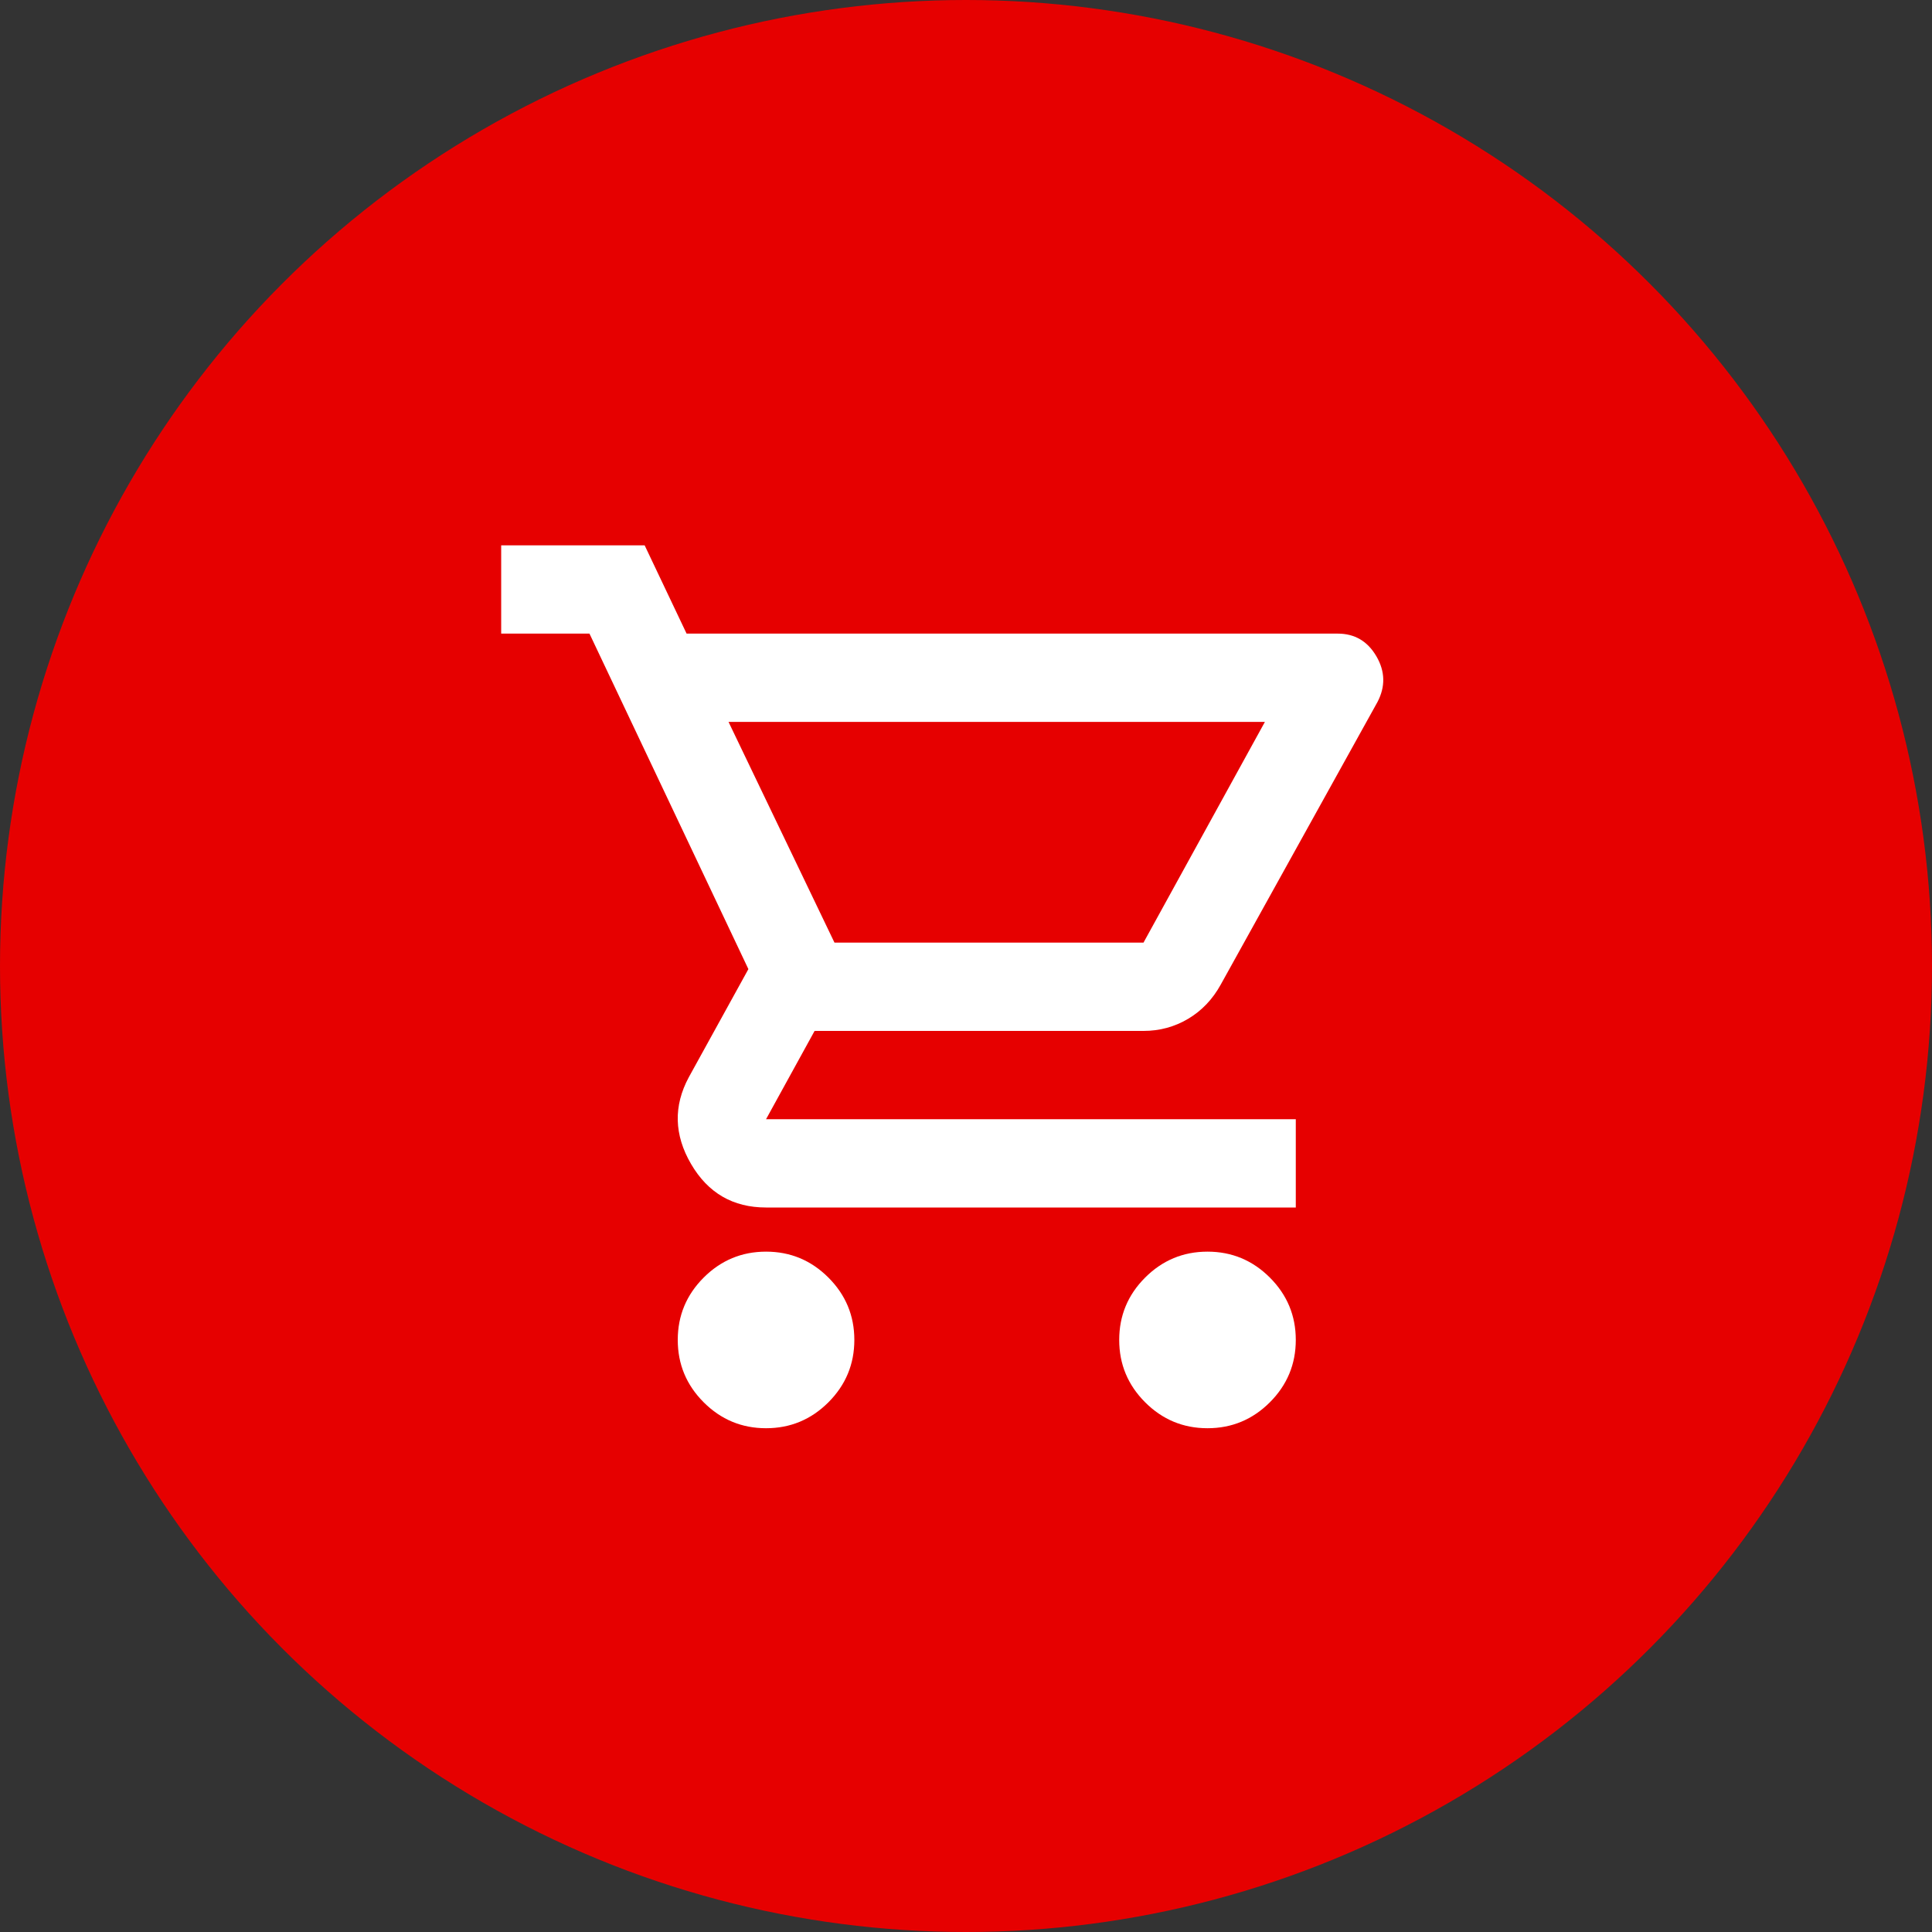
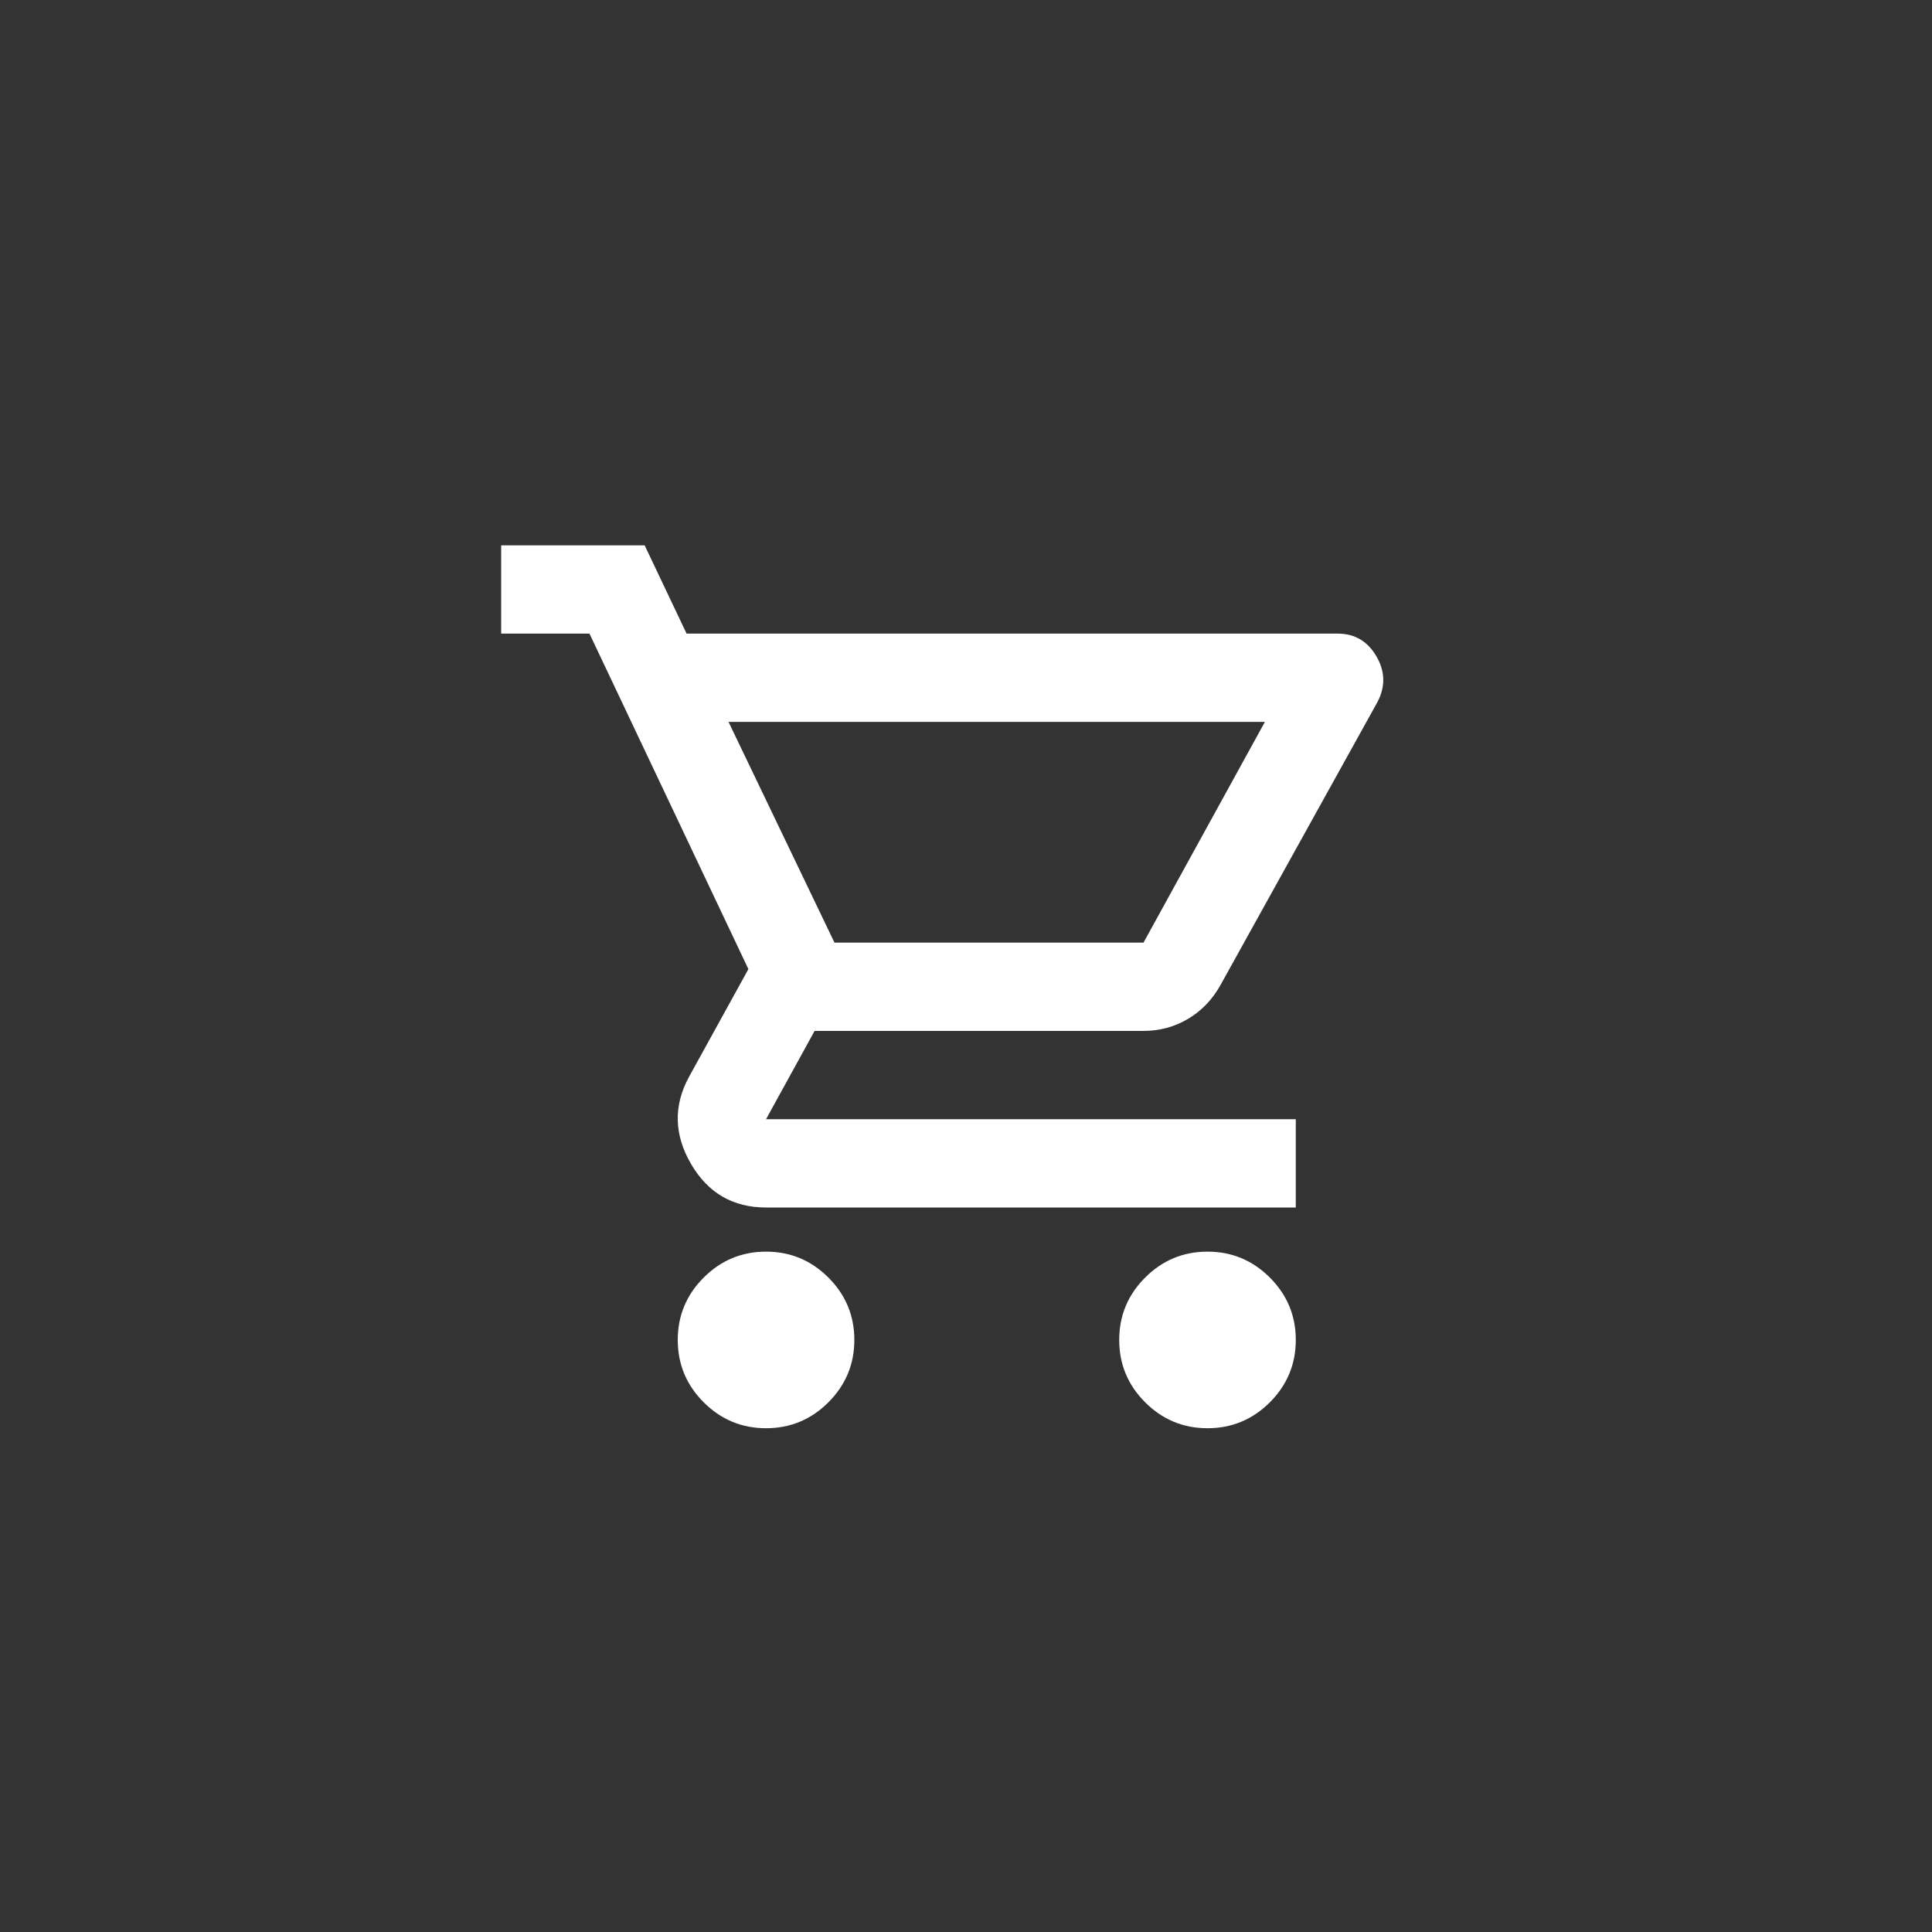
<svg xmlns="http://www.w3.org/2000/svg" width="93" height="93" viewBox="0 0 93 93" fill="none">
  <rect x="0" y="0" width="93" height="93" fill="#333333" stroke="none" />
-   <circle cx="46.5" cy="46.5" r="46.5" fill="#E60000" />
  <path d="M36.875 68.75C35.706 68.75 34.706 68.334 33.873 67.502C33.041 66.669 32.625 65.669 32.625 64.5C32.625 63.331 33.041 62.331 33.873 61.498C34.706 60.666 35.706 60.25 36.875 60.25C38.044 60.25 39.044 60.666 39.877 61.498C40.709 62.331 41.125 63.331 41.125 64.5C41.125 65.669 40.709 66.669 39.877 67.502C39.044 68.334 38.044 68.75 36.875 68.75ZM58.125 68.75C56.956 68.75 55.956 68.334 55.123 67.502C54.291 66.669 53.875 65.669 53.875 64.5C53.875 63.331 54.291 62.331 55.123 61.498C55.956 60.666 56.956 60.25 58.125 60.25C59.294 60.25 60.294 60.666 61.127 61.498C61.959 62.331 62.375 63.331 62.375 64.5C62.375 65.669 61.959 66.669 61.127 67.502C60.294 68.334 59.294 68.75 58.125 68.75ZM35.069 34.75L40.169 45.375H55.044L60.888 34.75H35.069ZM33.05 30.5H64.394C65.208 30.5 65.828 30.863 66.253 31.589C66.678 32.315 66.696 33.05 66.306 33.794L58.763 47.394C58.373 48.102 57.85 48.651 57.195 49.041C56.54 49.43 55.823 49.625 55.044 49.625H39.212L36.875 53.875H62.375V58.125H36.875C35.281 58.125 34.077 57.425 33.263 56.027C32.448 54.628 32.413 53.237 33.156 51.856L36.025 46.65L28.375 30.5H24.125V26.25H31.031L33.05 30.5Z" fill="white" />
</svg>